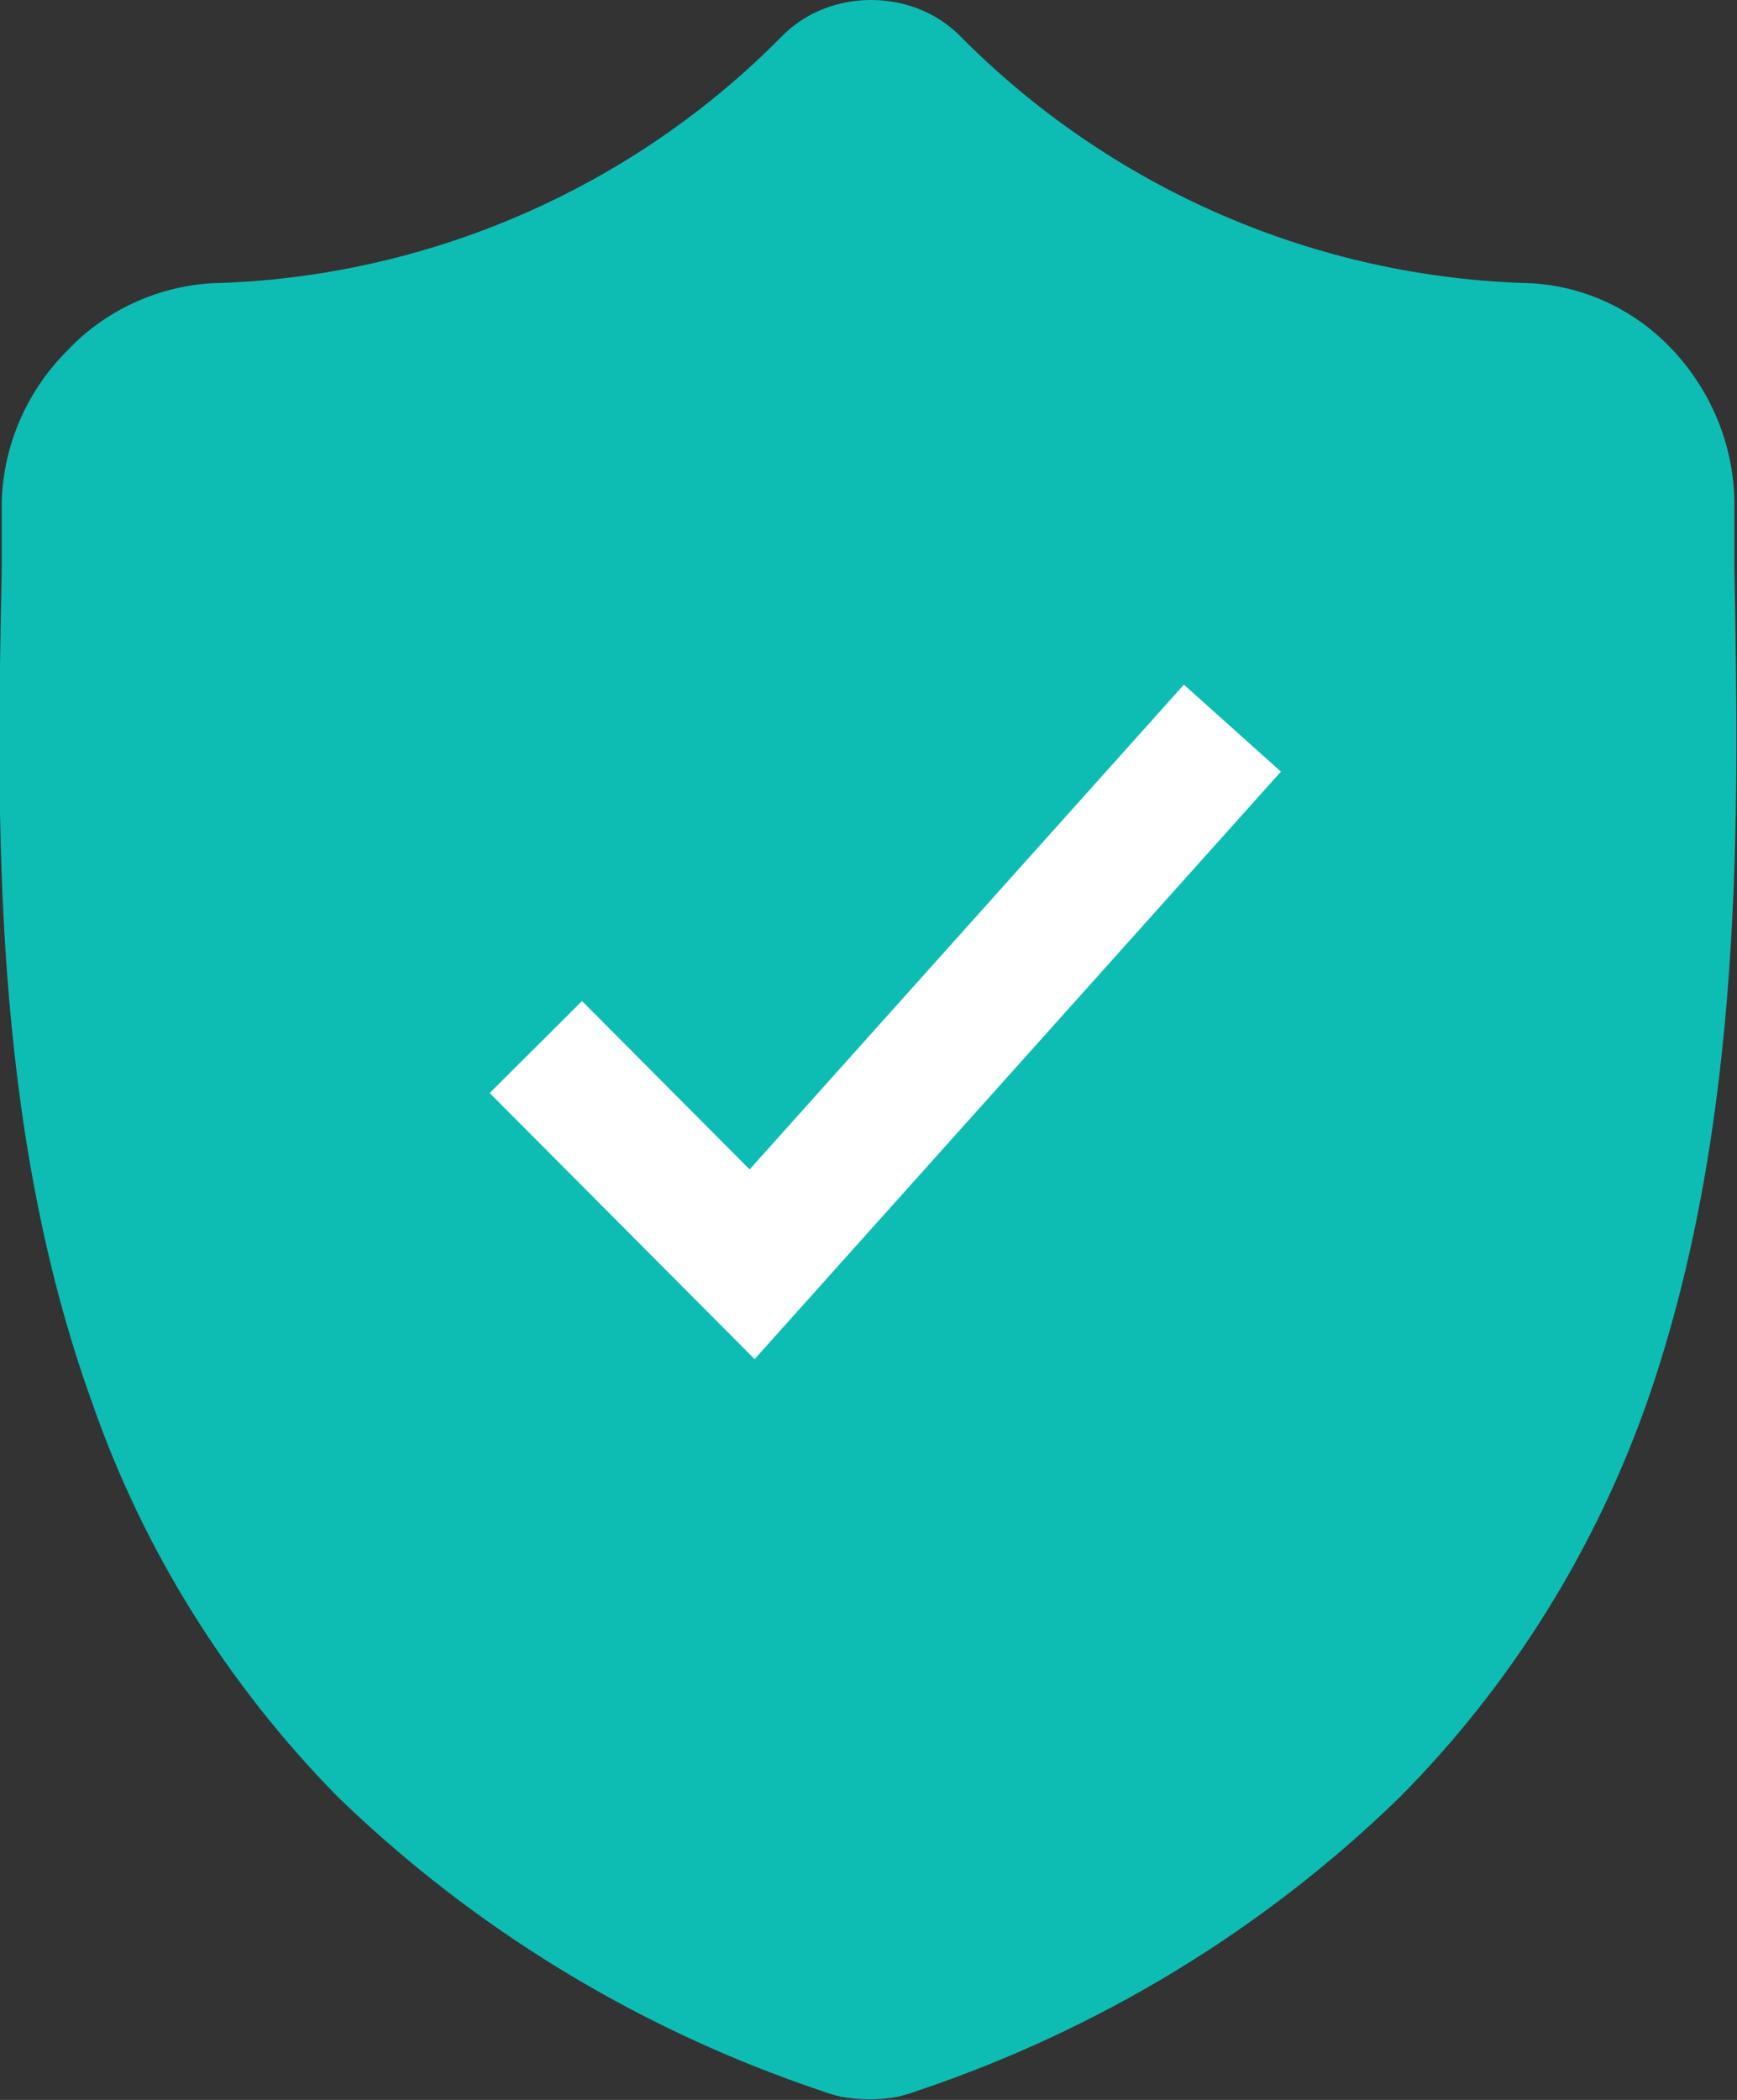
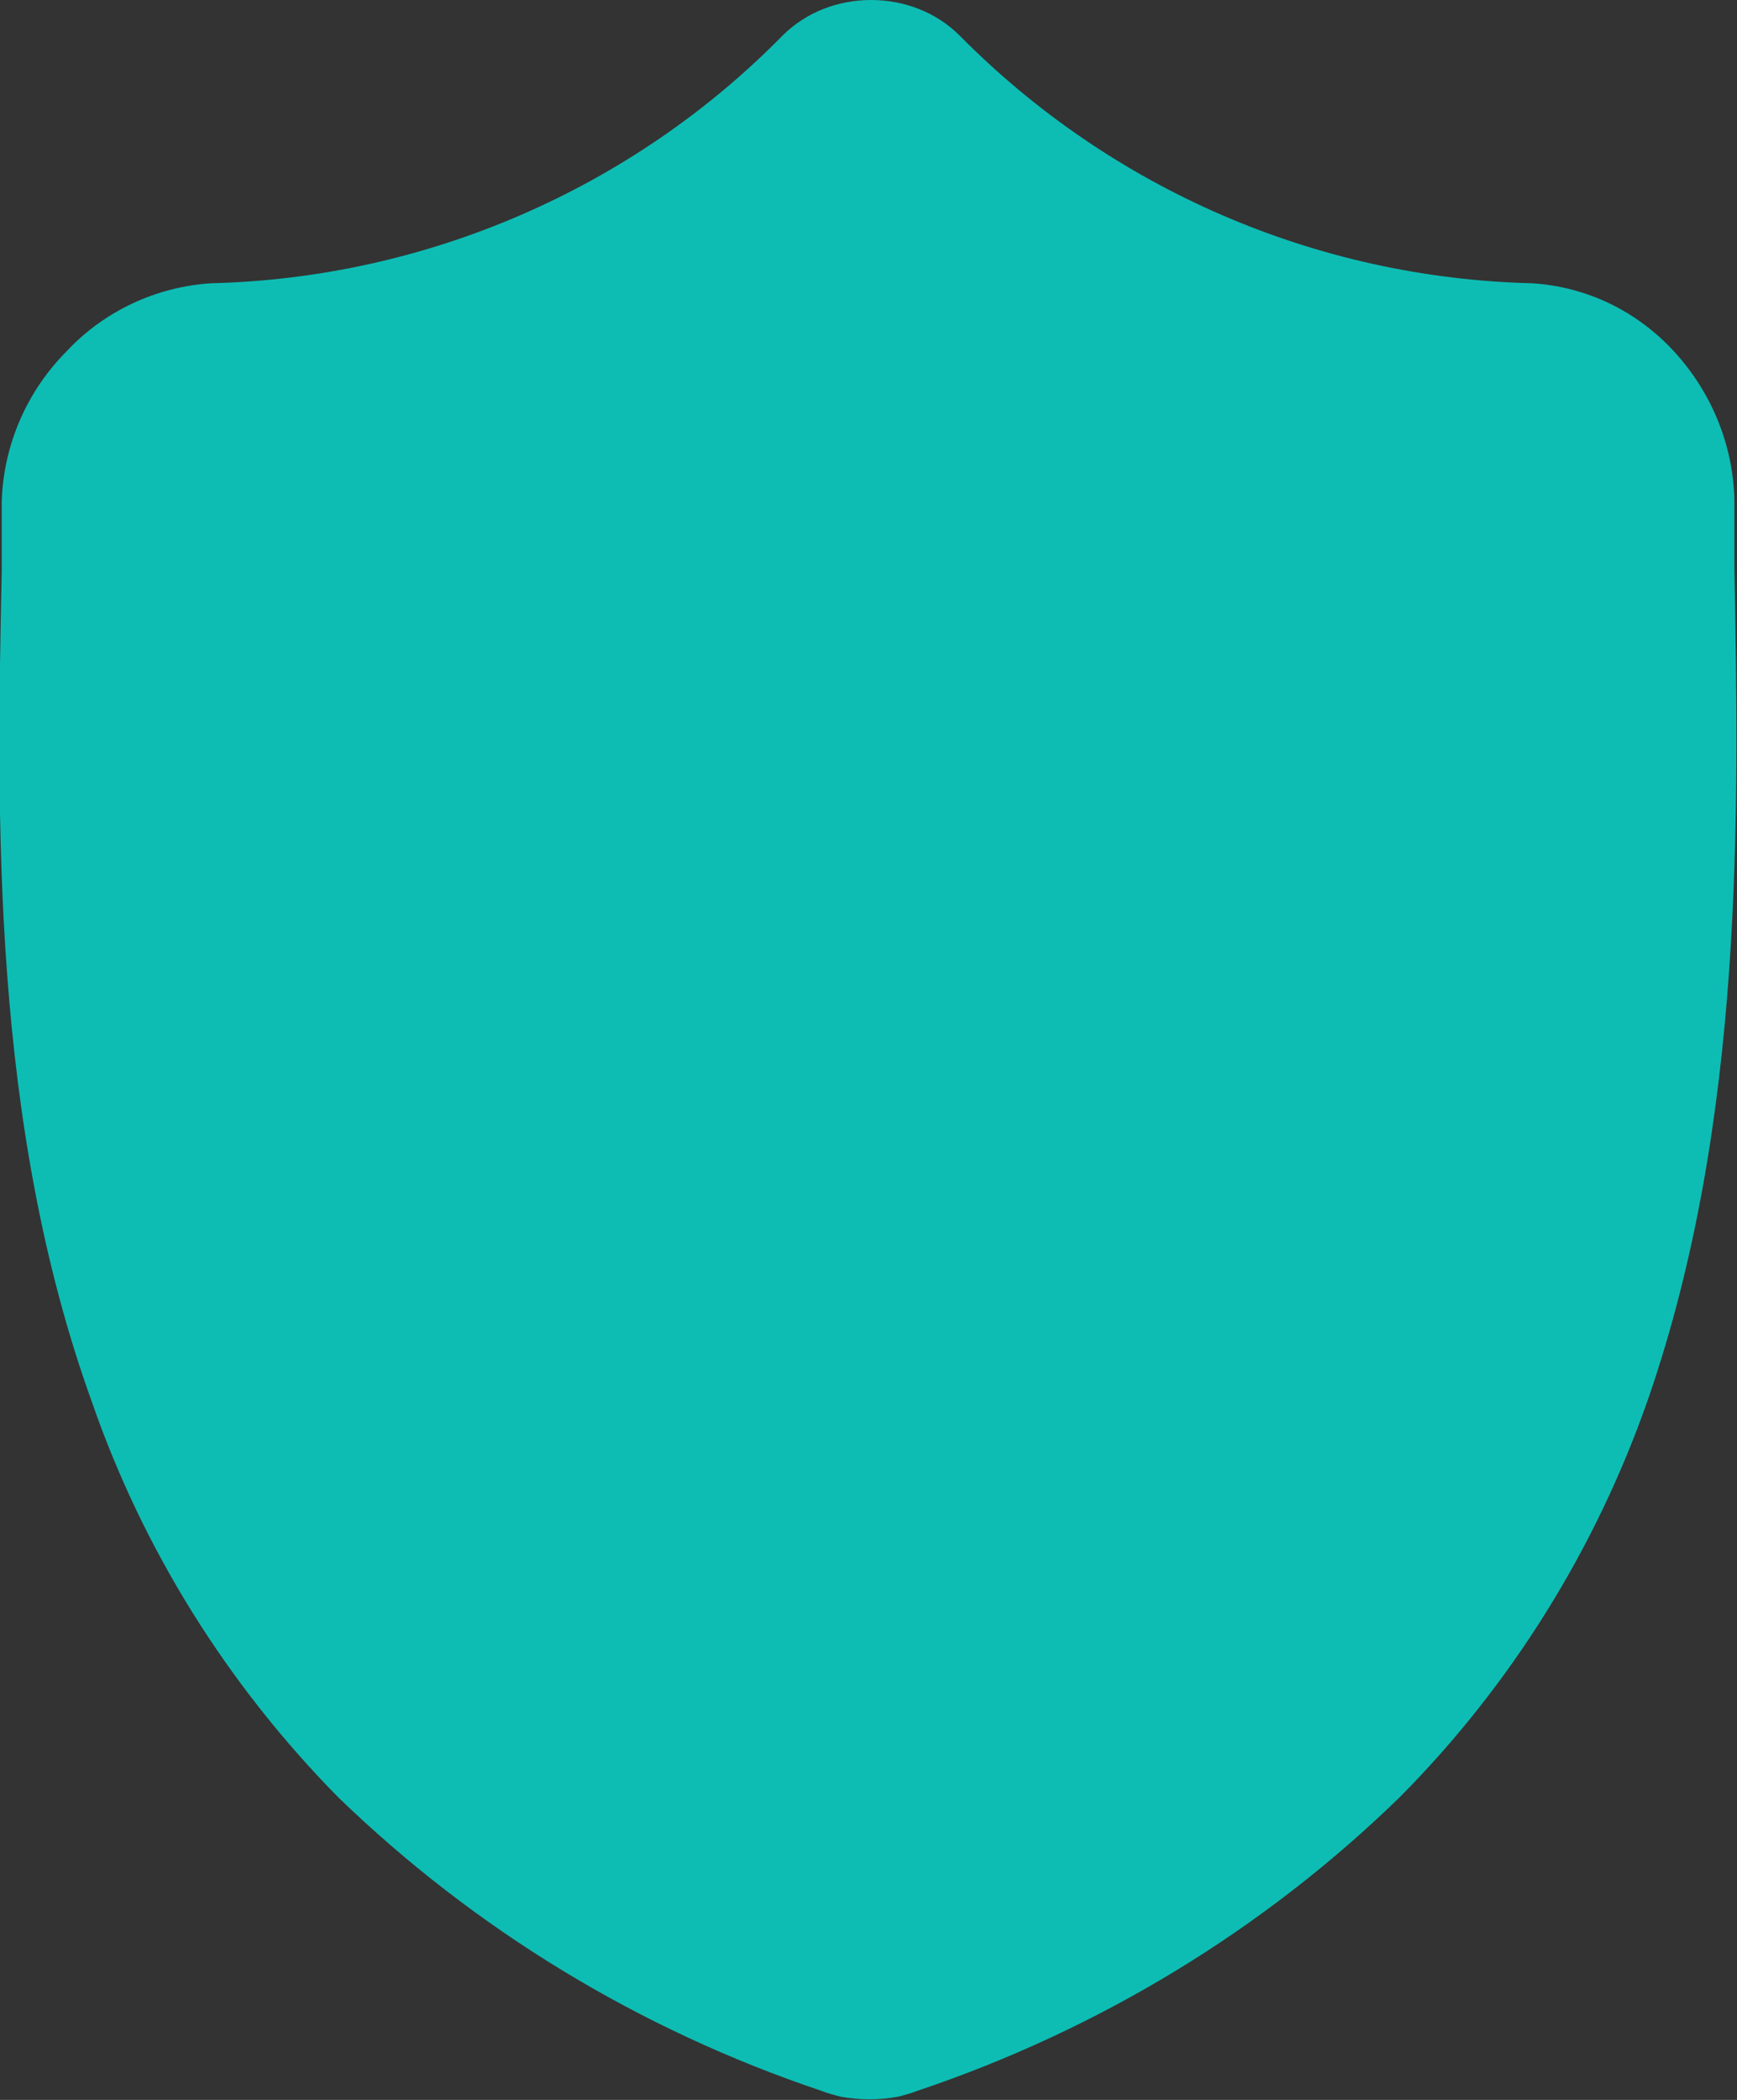
<svg xmlns="http://www.w3.org/2000/svg" width="20" height="24.167" viewBox="0 0 20 24.167" fill="none">
  <rect x="0" y="0" width="20" height="24.167" fill="#333333" stroke="none" />
  <desc>
			Created with Pixso.
	</desc>
  <defs />
  <path id="Vector" d="M19.97 6.53C19.97 6.29 19.97 6.05 19.97 5.77C19.96 5.13 19.71 4.52 19.28 4.05C18.85 3.58 18.27 3.3 17.64 3.26C15.15 3.2 12.79 2.17 11.05 0.41C10.78 0.14 10.41 0 10.03 0C9.65 0 9.28 0.14 9.01 0.41C7.28 2.17 4.91 3.2 2.43 3.26C1.8 3.3 1.2 3.58 0.77 4.04C0.31 4.5 0.04 5.12 0.02 5.77C0.02 6.04 0.02 6.29 0.02 6.53L0.02 6.57C-0.04 9.41 -0.1 12.93 1.06 16.14C1.65 17.84 2.62 19.39 3.89 20.68C5.47 22.21 7.37 23.36 9.45 24.06C9.53 24.09 9.6 24.11 9.68 24.13C9.9 24.17 10.12 24.17 10.34 24.13C10.42 24.11 10.49 24.09 10.57 24.06C12.65 23.36 14.55 22.21 16.12 20.68C17.4 19.39 18.37 17.83 18.97 16.12C20.09 12.9 20.02 9.36 19.97 6.53Z" fill="#0DBDB4" fill-opacity="1" fill-rule="nonzero" />
-   <path id="Icon" d="M6.17 12.05L8.66 14.55L14.19 8.38" stroke="#FFFFFF" stroke-opacity="1" stroke-width="1.5" />
</svg>